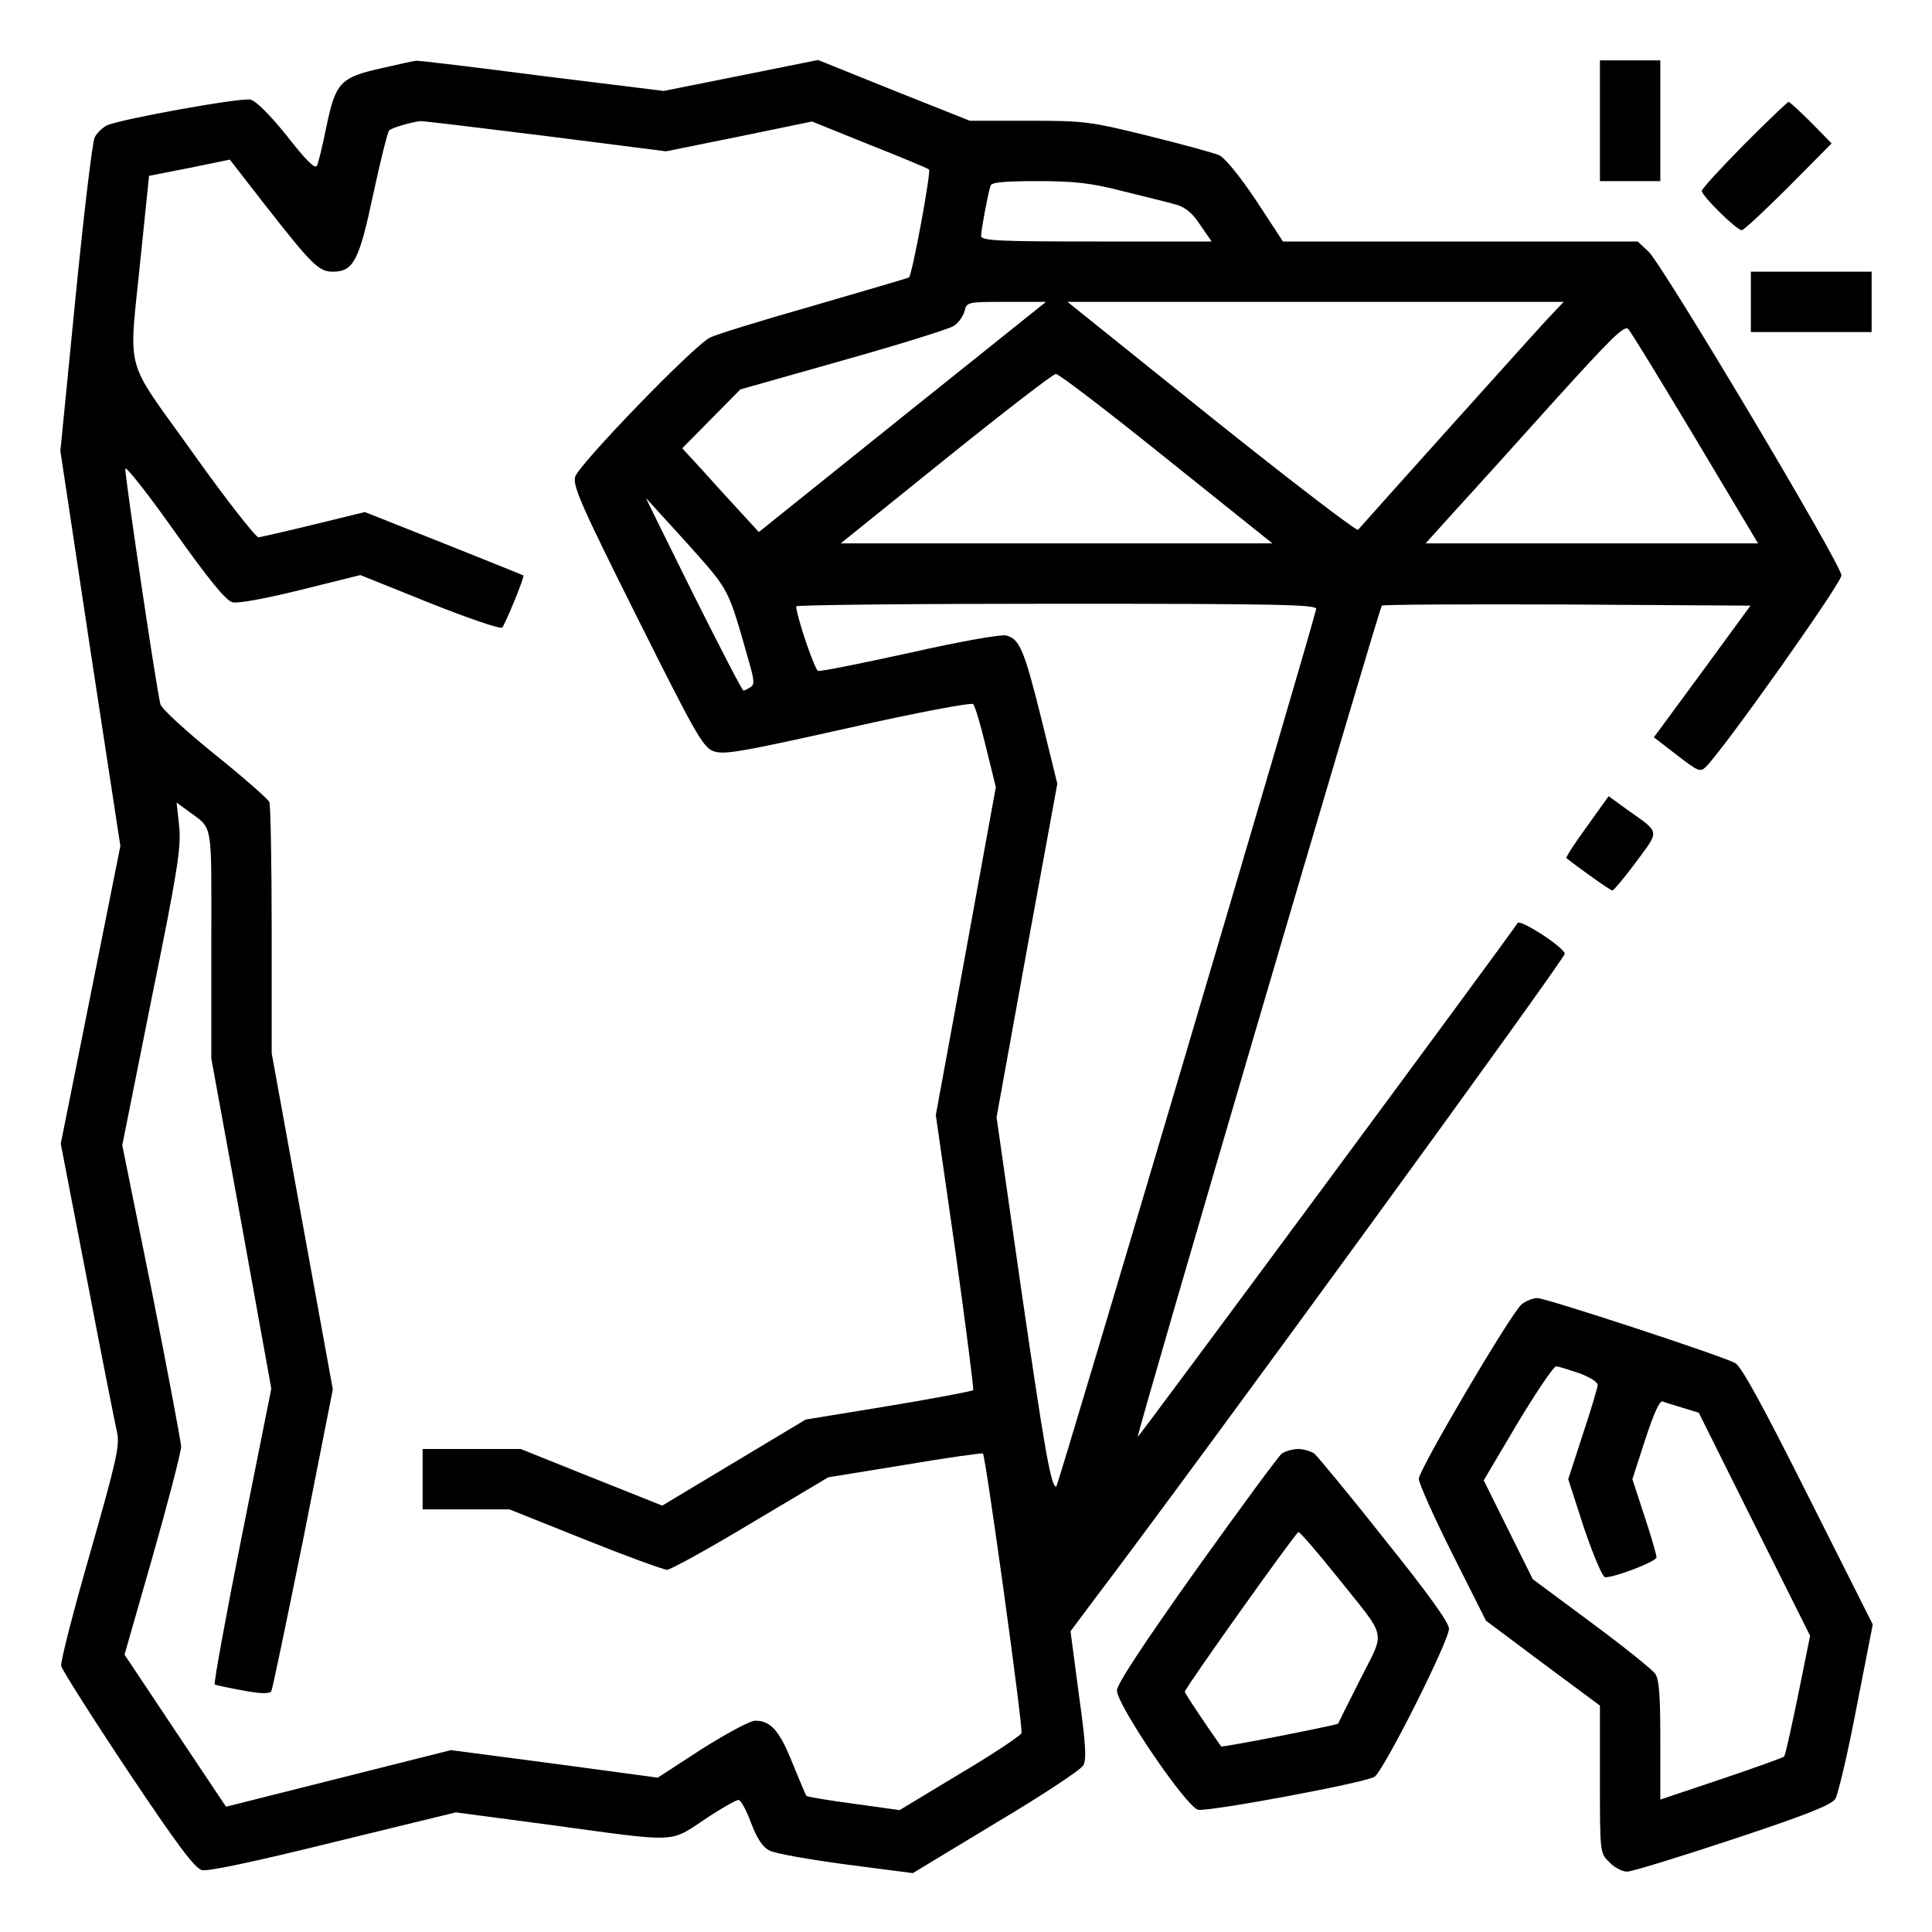
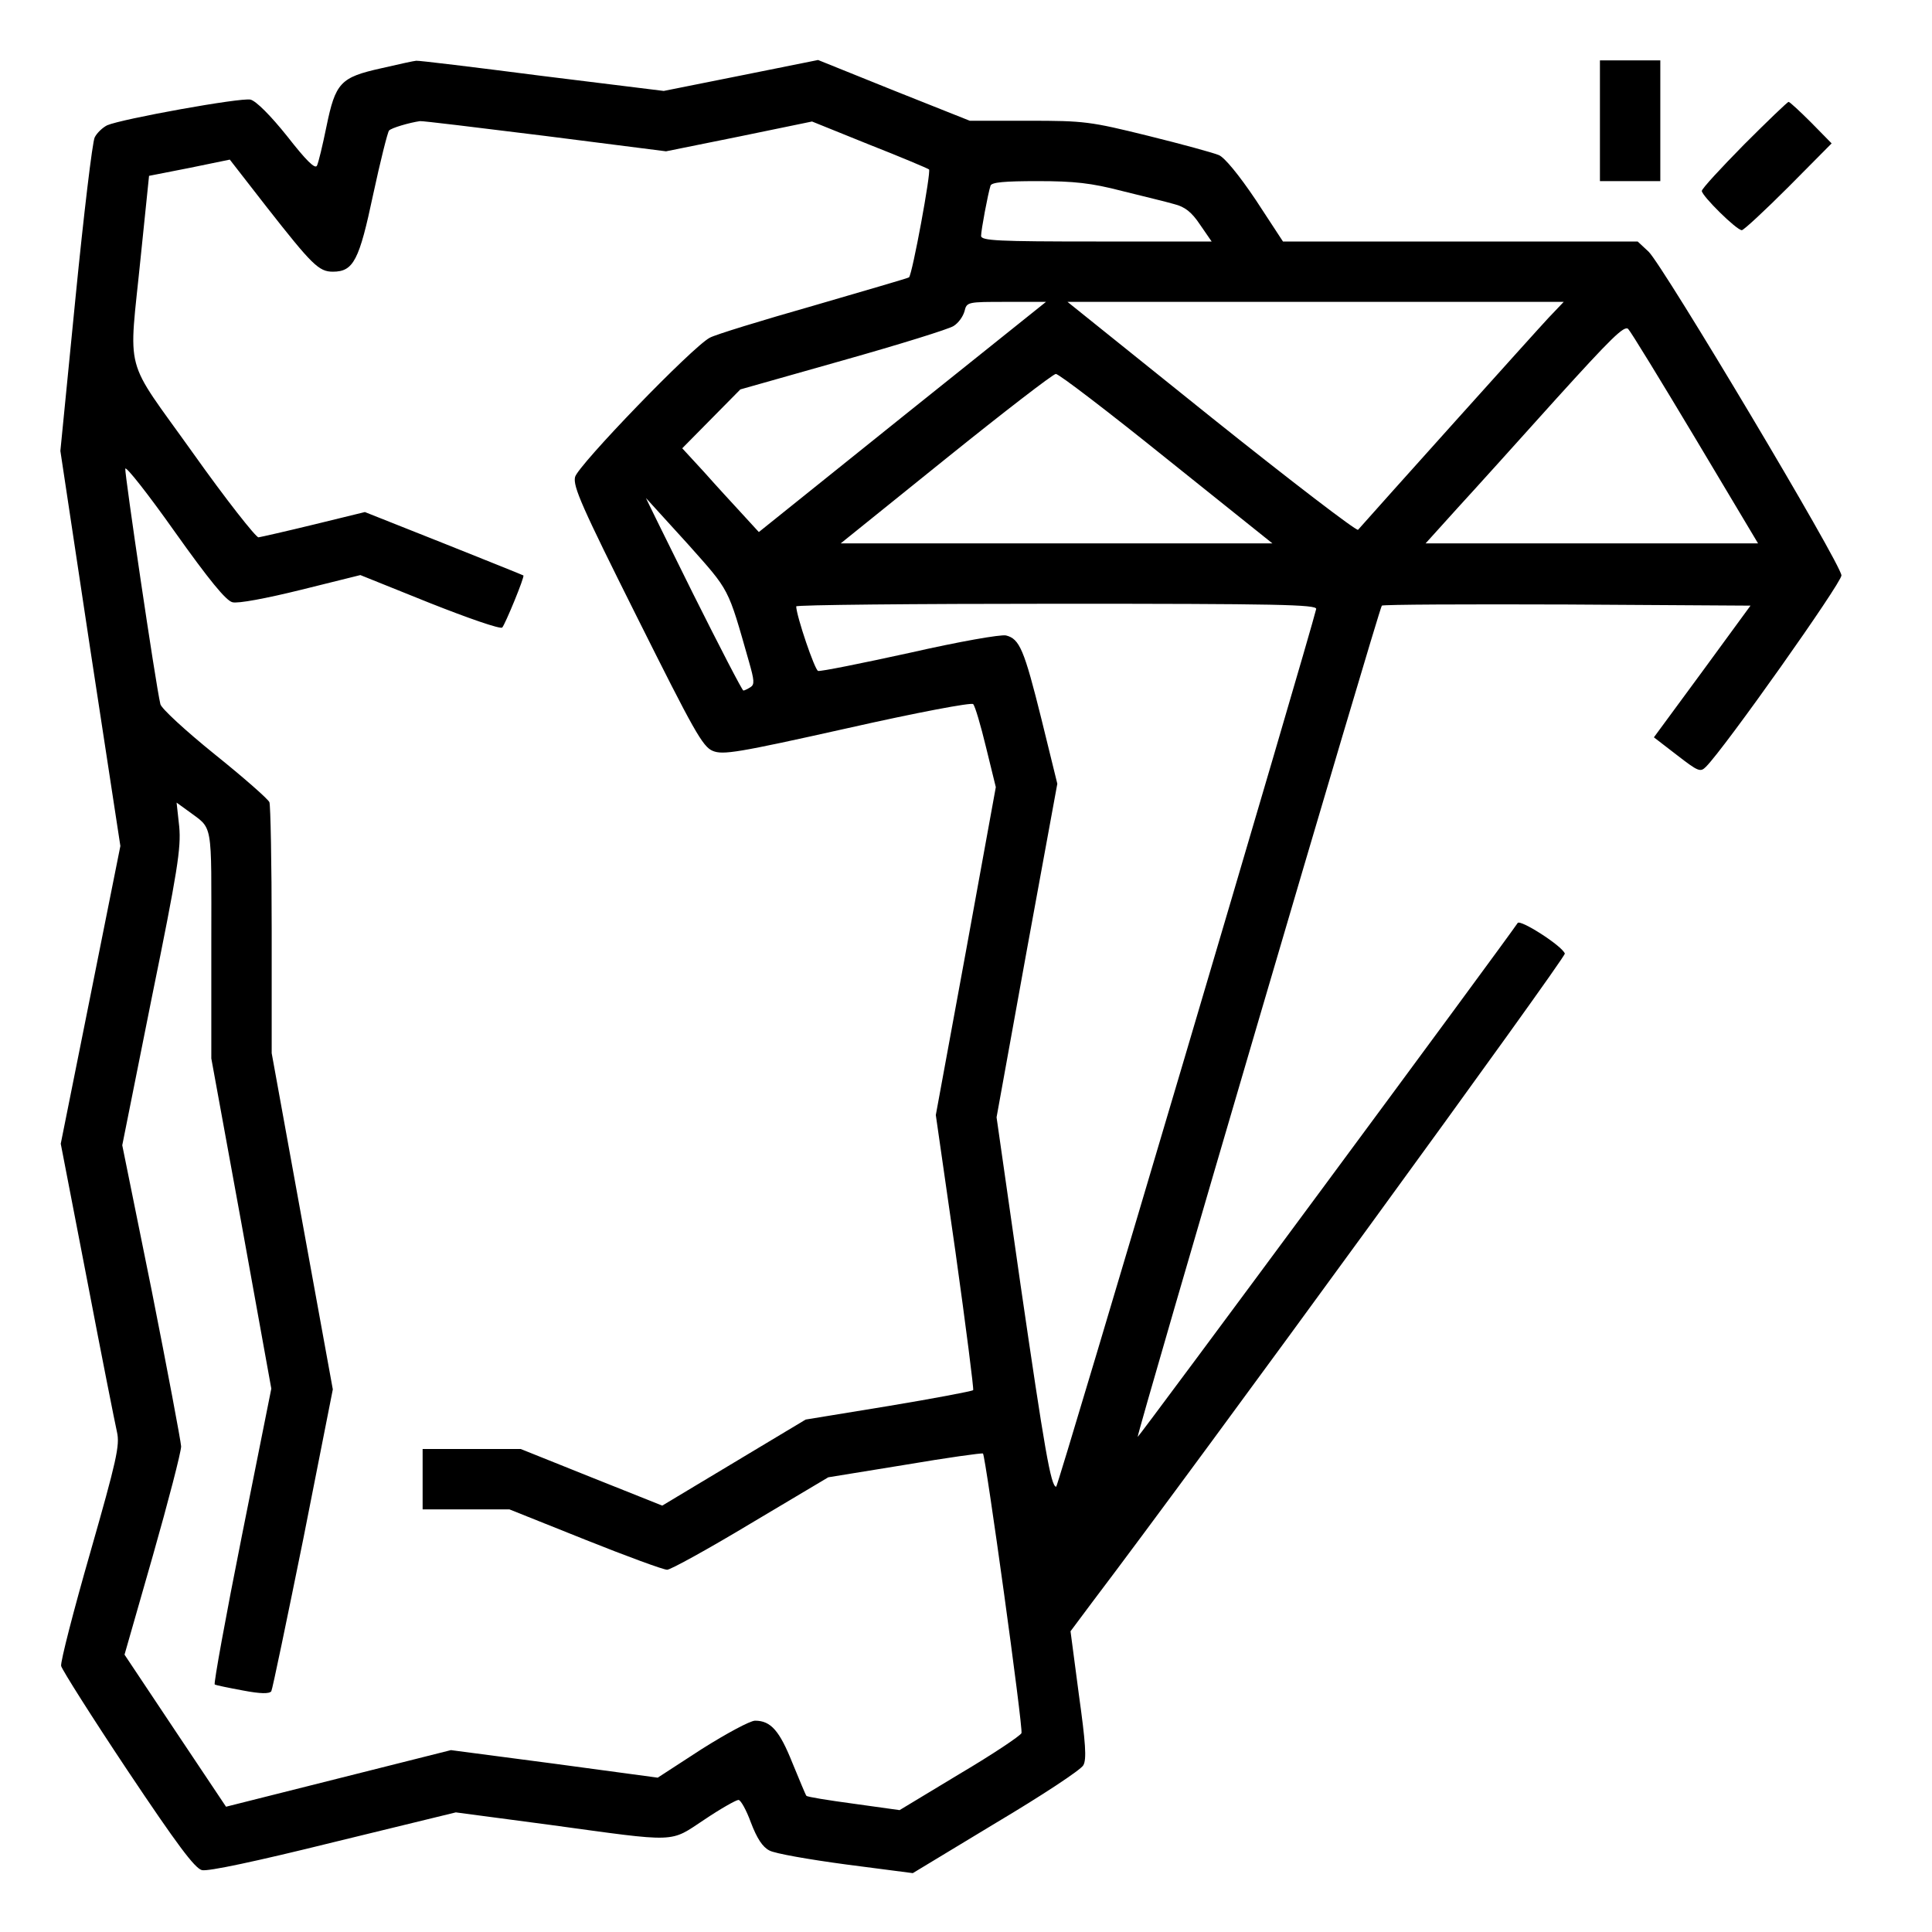
<svg xmlns="http://www.w3.org/2000/svg" version="1.0" width="512pt" height="512pt" viewBox="0 0 512 512" preserveAspectRatio="xMidYMid meet">
  <g transform="translate(0,512) scale(0.1,-0.1)" fill="#000000" stroke="none">
    <path d="M1010 4939 c-108 -24 -121 -38 -145 -155 -10 -49 -21 -95 -25 -103 -5 -10 -29 14 -79 78 -44 55 -82 93 -97 97 -25 6 -341 -51 -380 -68 -12 -6 -27 -20 -33 -32 -6 -11 -29 -203 -51 -426 l-40 -405 79 -524 80 -523 -79 -395 -79 -394 70 -362 c38 -199 74 -380 79 -402 8 -35 -1 -75 -71 -320 -44 -153 -79 -289 -77 -300 3 -11 82 -136 176 -277 131 -196 178 -259 197 -264 16 -4 143 23 349 74 l324 79 249 -33 c344 -47 316 -48 410 14 43 29 84 52 90 52 6 0 21 -27 33 -60 16 -42 31 -65 49 -74 14 -8 106 -24 203 -37 l177 -23 220 133 c121 72 226 141 232 153 9 16 6 59 -12 188 l-22 167 59 79 c280 369 1255 1708 1251 1717 -8 21 -118 91 -125 81 -37 -55 -1005 -1364 -1007 -1362 -4 4 640 2197 647 2203 3 3 224 4 491 3 l486 -3 -128 -175 -128 -174 61 -47 c57 -44 62 -46 77 -31 50 50 359 487 359 507 0 29 -472 820 -511 858 l-29 27 -470 0 -470 0 -72 110 c-45 67 -83 113 -98 119 -14 6 -98 29 -187 51 -154 38 -169 40 -317 40 l-156 0 -201 80 -201 81 -204 -41 -205 -41 -324 40 c-178 23 -327 41 -332 40 -4 0 -46 -9 -93 -20z m433 -179 l322 -41 193 39 194 40 151 -61 c84 -33 155 -63 159 -66 6 -5 -44 -277 -53 -286 -2 -2 -116 -35 -253 -75 -137 -39 -261 -77 -275 -85 -46 -24 -349 -338 -357 -369 -6 -25 18 -79 164 -371 151 -302 174 -344 201 -355 27 -11 65 -5 356 60 186 42 330 69 334 64 5 -5 20 -56 34 -114 l26 -106 -79 -434 -80 -435 52 -362 c28 -200 49 -365 47 -367 -3 -3 -104 -22 -224 -42 l-220 -36 -190 -114 -190 -114 -188 75 -187 75 -130 0 -130 0 0 -80 0 -80 115 0 115 0 200 -80 c110 -44 208 -80 218 -80 9 0 109 55 222 123 l205 122 203 33 c112 19 205 32 207 30 7 -7 107 -729 102 -741 -3 -7 -76 -56 -164 -108 l-159 -96 -122 17 c-67 9 -123 18 -125 21 -2 2 -18 41 -37 87 -34 85 -57 112 -99 112 -13 0 -76 -34 -141 -75 l-117 -76 -274 37 -274 36 -298 -75 -298 -75 -135 202 -134 201 75 262 c41 144 75 275 75 290 -1 15 -36 201 -78 413 l-78 385 78 390 c69 338 78 398 73 454 l-7 64 29 -21 c69 -52 63 -19 63 -353 l0 -304 80 -438 79 -437 -78 -390 c-43 -215 -75 -392 -72 -394 3 -2 37 -9 75 -16 47 -9 70 -9 75 -2 3 5 41 188 85 405 l78 395 -81 445 -81 446 0 325 c0 178 -3 331 -6 340 -3 8 -69 66 -145 127 -78 63 -142 122 -144 133 -13 55 -95 612 -93 624 2 7 61 -68 131 -167 91 -128 136 -183 153 -187 14 -4 89 10 182 33 l157 39 184 -74 c101 -40 187 -70 192 -65 8 9 60 135 56 138 -1 1 -96 39 -211 85 l-209 83 -135 -33 c-74 -18 -140 -33 -147 -34 -7 0 -86 100 -174 224 -186 261 -170 200 -138 520 l22 214 107 21 107 22 98 -126 c120 -153 138 -171 175 -171 55 0 70 30 107 205 19 88 38 164 42 169 6 7 54 21 82 25 5 1 153 -17 330 -39z m1530 -146 c56 -14 119 -29 139 -35 28 -7 46 -21 68 -54 l31 -45 -306 0 c-260 0 -305 2 -305 15 0 15 18 111 25 133 3 9 37 12 125 12 97 0 142 -5 223 -26z m-582 -599 l-380 -305 -44 48 c-24 26 -70 76 -101 111 l-58 63 77 78 77 78 272 77 c149 42 281 83 293 91 13 8 25 25 29 39 6 25 8 25 111 25 l105 0 -381 -305z m1713 263 c-31 -33 -462 -513 -505 -562 -4 -4 -179 130 -389 298 l-381 306 658 0 657 0 -40 -42z m389 -320 l166 -278 -441 0 -440 0 84 93 c46 50 164 181 262 290 145 160 181 196 191 185 7 -7 87 -138 178 -290z m-1402 -53 l281 -225 -572 0 -572 0 278 224 c154 124 285 225 292 225 7 1 139 -100 293 -224z m-1268 -227 c112 -126 105 -112 162 -312 14 -49 15 -60 4 -67 -8 -5 -16 -9 -19 -9 -3 0 -63 116 -134 258 -70 141 -126 255 -124 252 3 -3 53 -58 111 -122z m1665 -172 c-18 -76 -684 -2326 -689 -2326 -14 0 -31 100 -94 532 l-64 447 80 442 81 442 -42 171 c-46 185 -58 213 -94 222 -14 3 -123 -16 -255 -46 -128 -28 -237 -50 -243 -48 -9 3 -57 144 -58 171 0 4 311 7 691 7 583 0 690 -2 687 -14z" />
    <path d="M4240 4800 l0 -160 80 0 80 0 0 160 0 160 -80 0 -80 0 0 -160z" />
    <path d="M4622 4737 c-61 -62 -112 -117 -112 -123 0 -13 92 -104 106 -104 5 0 61 52 124 115 l114 115 -54 55 c-30 30 -57 55 -60 55 -3 0 -56 -51 -118 -113z" />
-     <path d="M4640 4320 l0 -80 160 0 160 0 0 80 0 80 -160 0 -160 0 0 -80z" />
-     <path d="M4205 2929 c-32 -44 -56 -81 -54 -83 38 -30 117 -86 122 -86 3 0 32 34 63 76 63 85 64 76 -22 137 l-51 37 -58 -81z" />
-     <path d="M4032 1663 c-30 -27 -272 -438 -272 -462 0 -12 40 -101 89 -199 l89 -177 151 -113 151 -112 0 -196 c0 -194 0 -195 25 -219 13 -14 34 -25 47 -25 13 0 139 39 281 86 196 65 261 91 271 107 7 12 33 121 56 242 l43 220 -171 340 c-121 241 -177 344 -194 353 -38 20 -501 172 -524 172 -12 0 -31 -8 -42 -17z m153 -182 c29 -11 50 -24 49 -32 -1 -8 -18 -67 -40 -132 l-38 -117 42 -130 c25 -73 49 -130 56 -130 27 0 136 42 136 53 0 6 -14 55 -32 109 l-32 98 34 105 c22 67 38 104 46 101 7 -3 31 -10 54 -17 l42 -13 147 -295 148 -296 -32 -158 c-18 -87 -34 -160 -37 -162 -3 -3 -78 -30 -167 -60 l-161 -54 0 157 c0 120 -3 162 -14 177 -8 11 -84 72 -169 135 l-155 115 -65 131 -65 131 90 152 c50 83 96 151 102 150 6 0 34 -9 61 -18z" />
-     <path d="M3397 1268 c-9 -7 -111 -146 -227 -308 -139 -196 -210 -303 -210 -320 0 -38 183 -308 215 -316 25 -6 436 70 467 87 23 12 198 360 198 393 0 16 -57 95 -171 237 -93 118 -178 220 -186 227 -9 6 -29 12 -43 12 -14 0 -34 -6 -43 -12z m146 -326 c135 -169 129 -139 62 -272 -32 -63 -58 -116 -59 -118 -5 -4 -308 -64 -310 -60 -45 64 -96 140 -96 145 0 9 294 422 301 423 4 0 50 -53 102 -118z" />
  </g>
</svg>